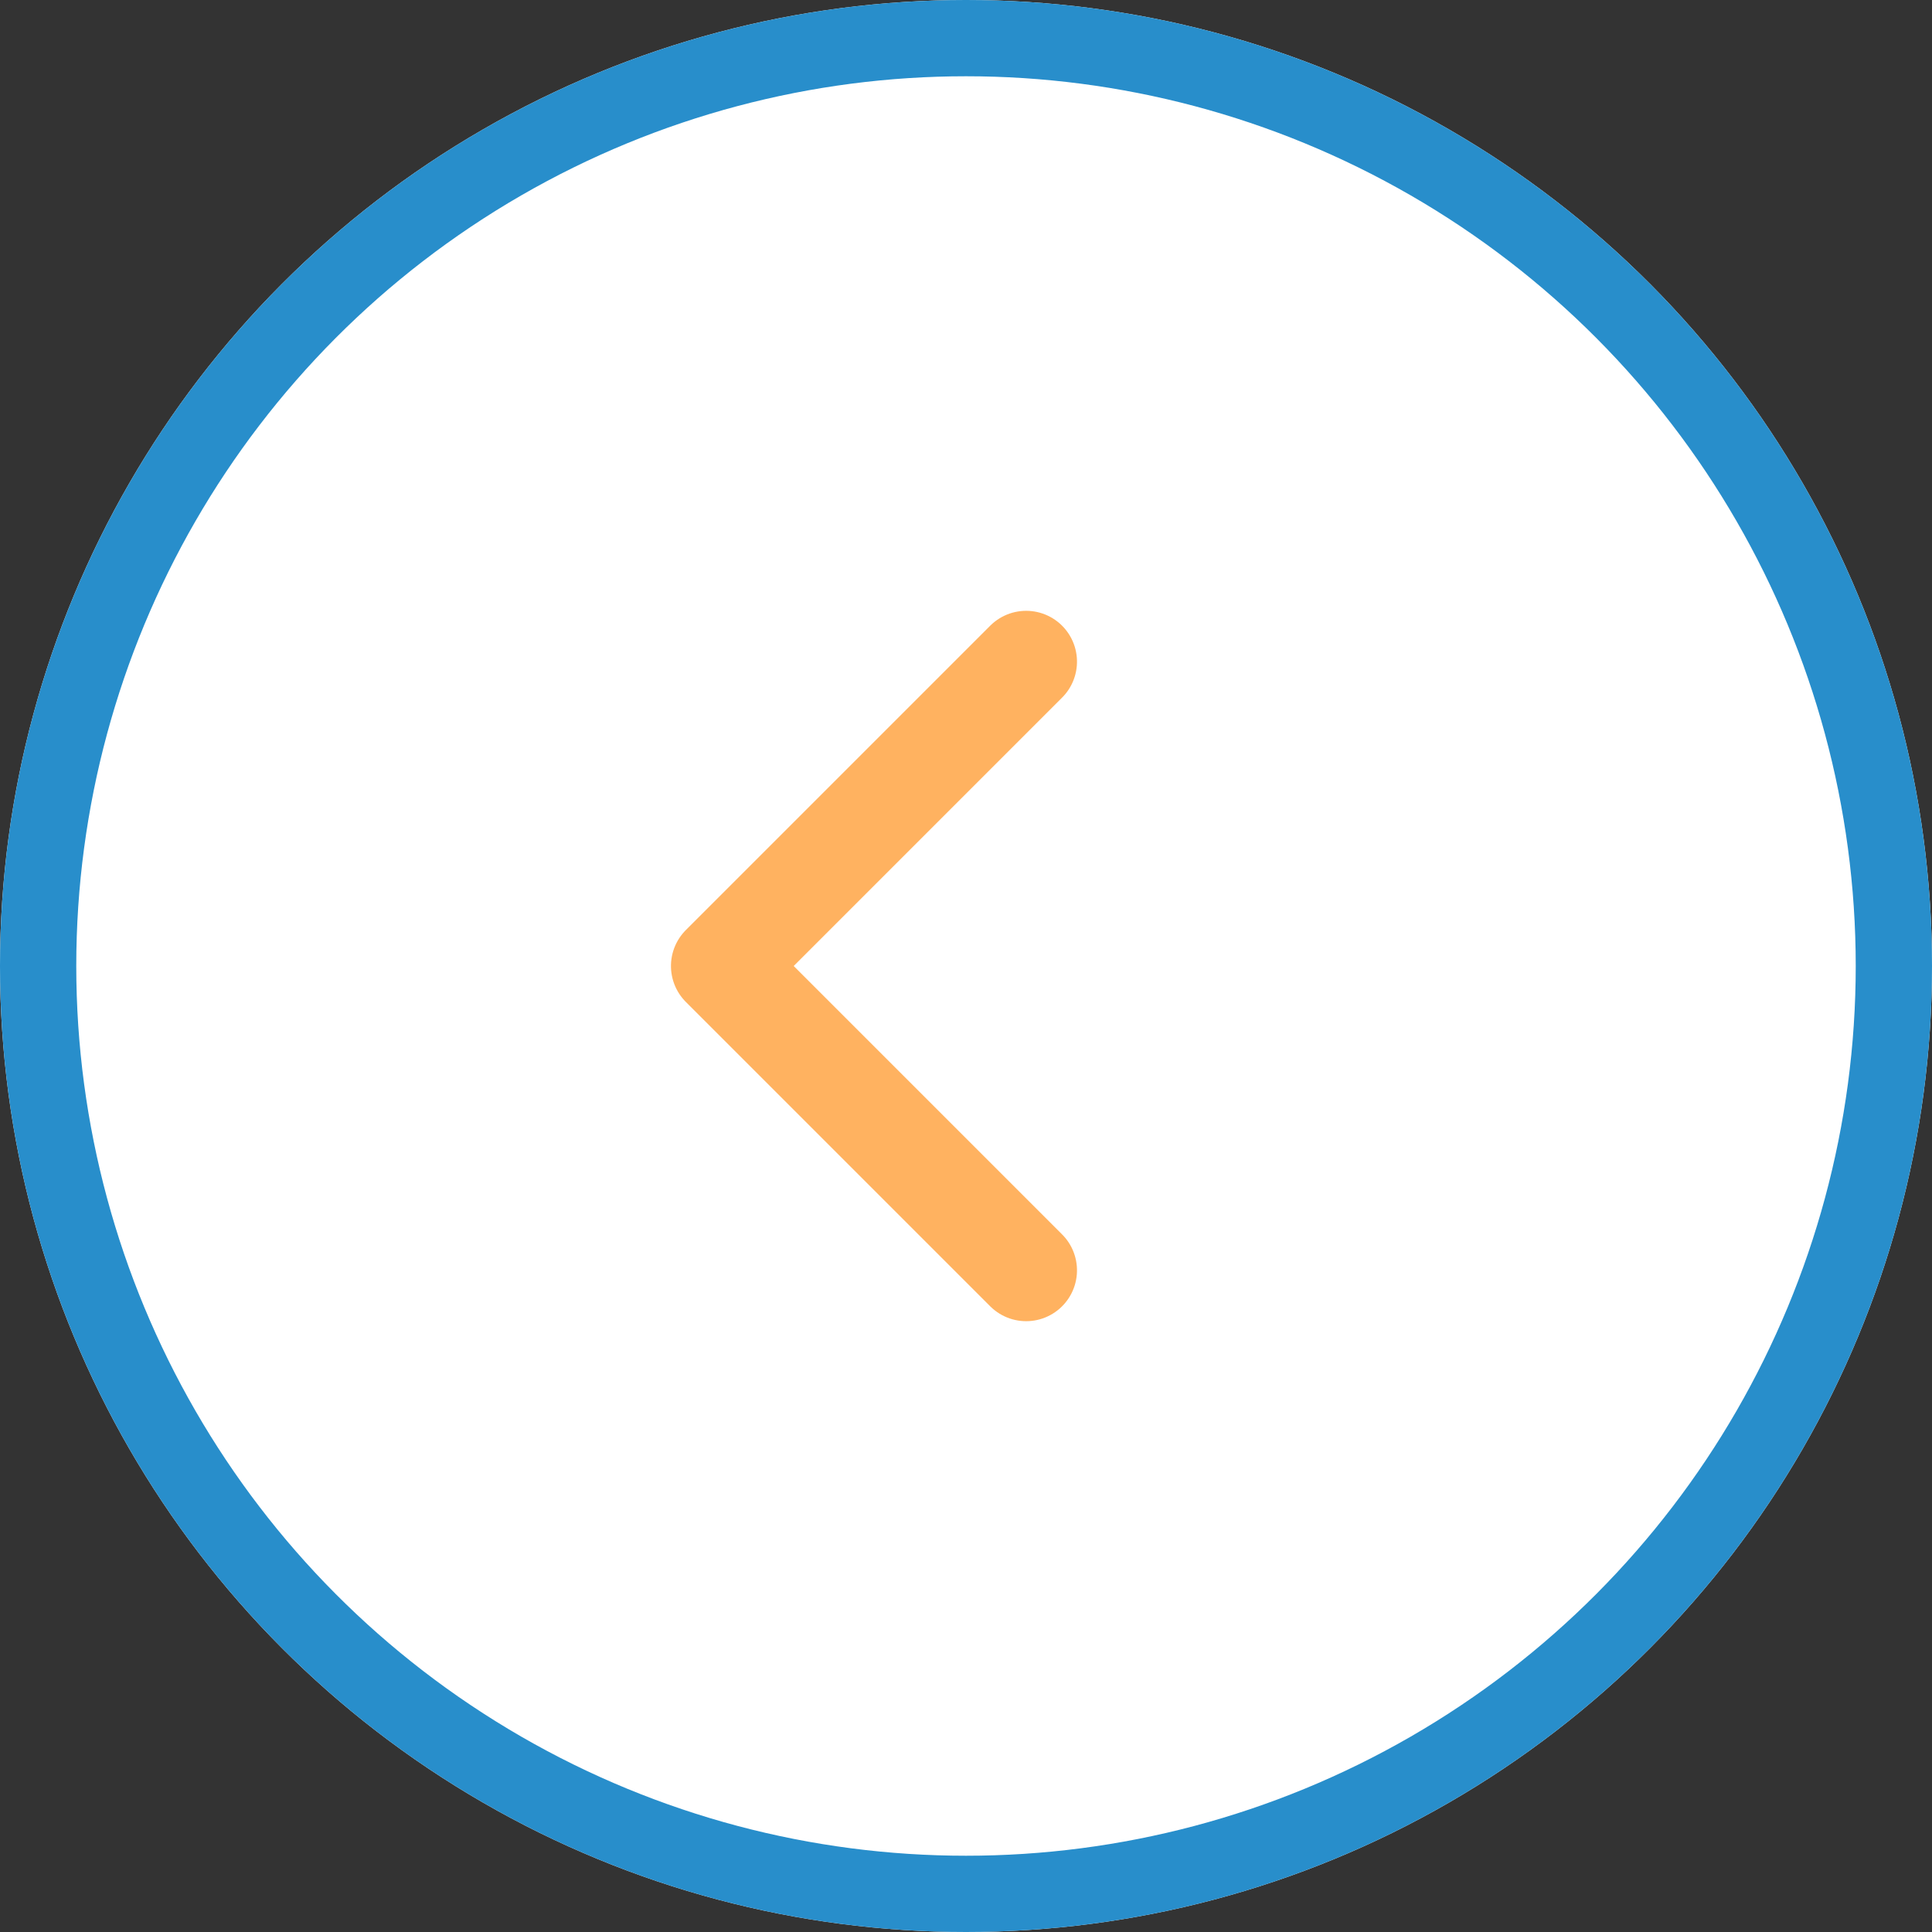
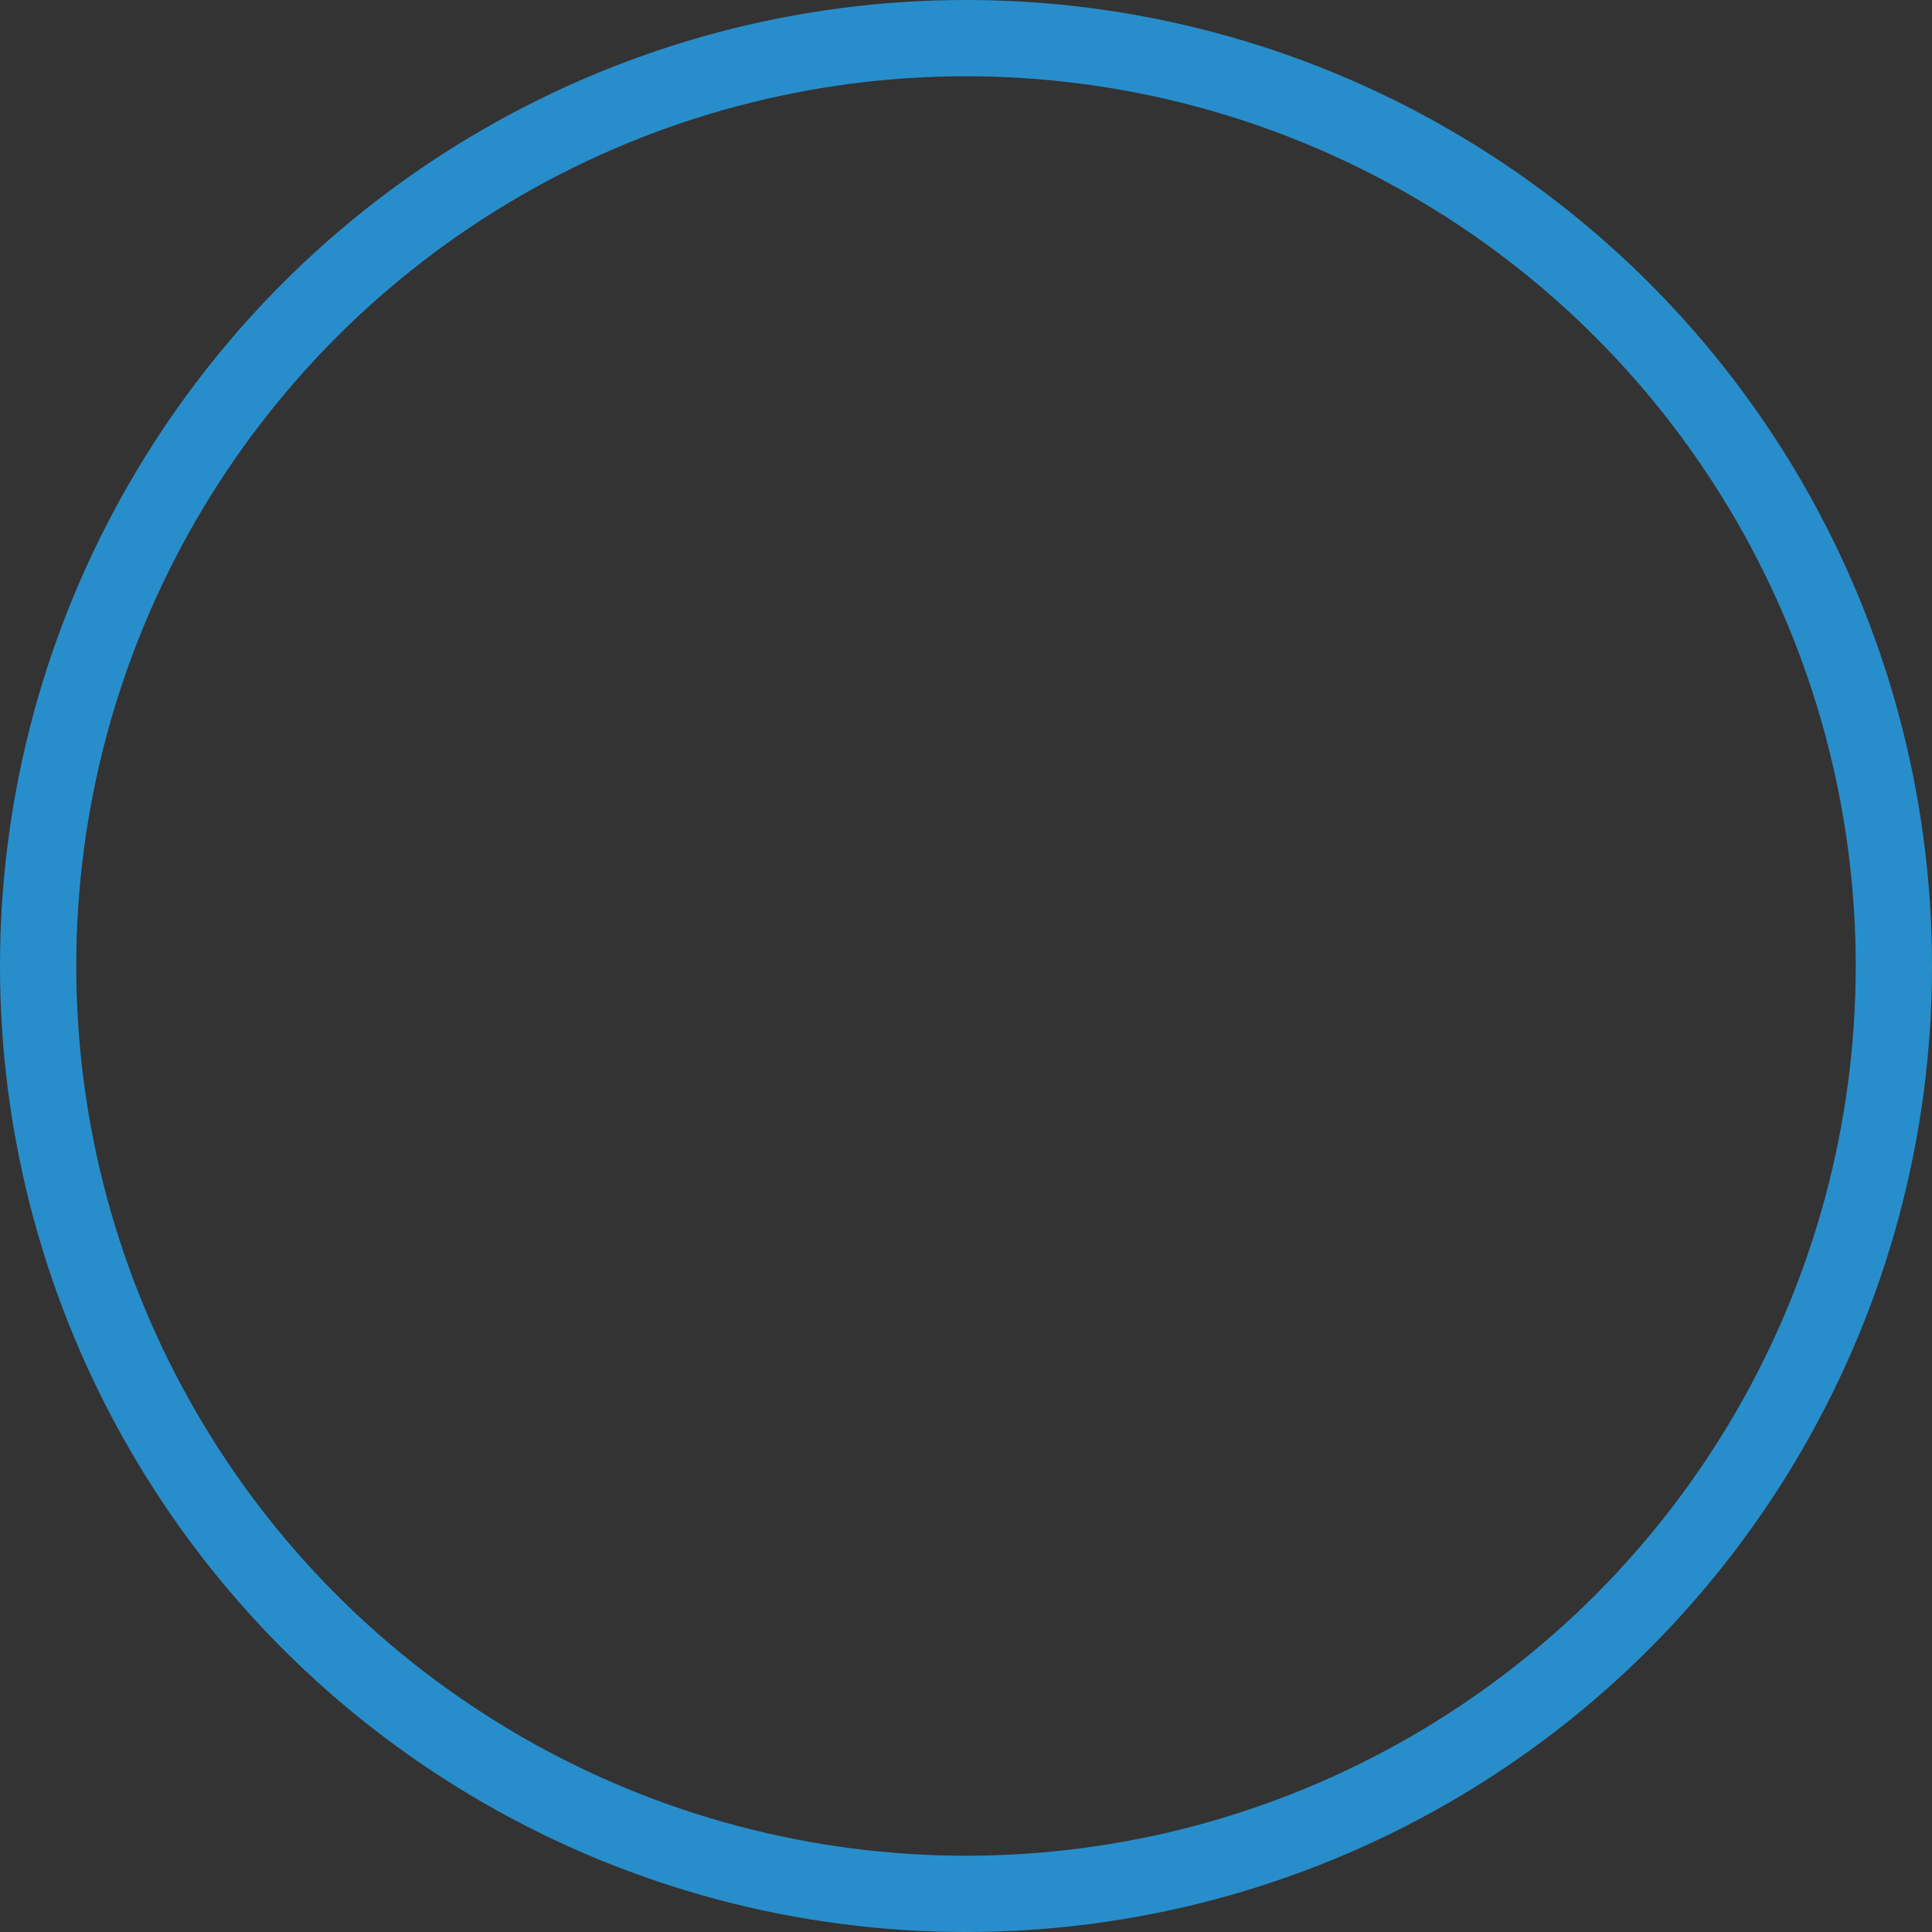
<svg xmlns="http://www.w3.org/2000/svg" id="previous" width="38" height="38" viewBox="0 0 38 38">
  <rect x="0" y="0" width="38" height="38" fill="#333333" stroke="none" />
  <g id="Ellipse_71" data-name="Ellipse 71" fill="#fff" stroke="#288ecb" stroke-width="1.5">
-     <circle cx="19" cy="19" r="19" stroke="none" />
    <circle cx="19" cy="19" r="18.25" fill="none" />
  </g>
-   <path id="Tracé_7464" data-name="Tracé 7464" d="M11.972,0,5.986,5.986,0,0" transform="translate(20.183 13.014) rotate(90)" fill="none" stroke="#ffb260" stroke-linecap="round" stroke-linejoin="round" stroke-miterlimit="10" stroke-width="2" />
</svg>